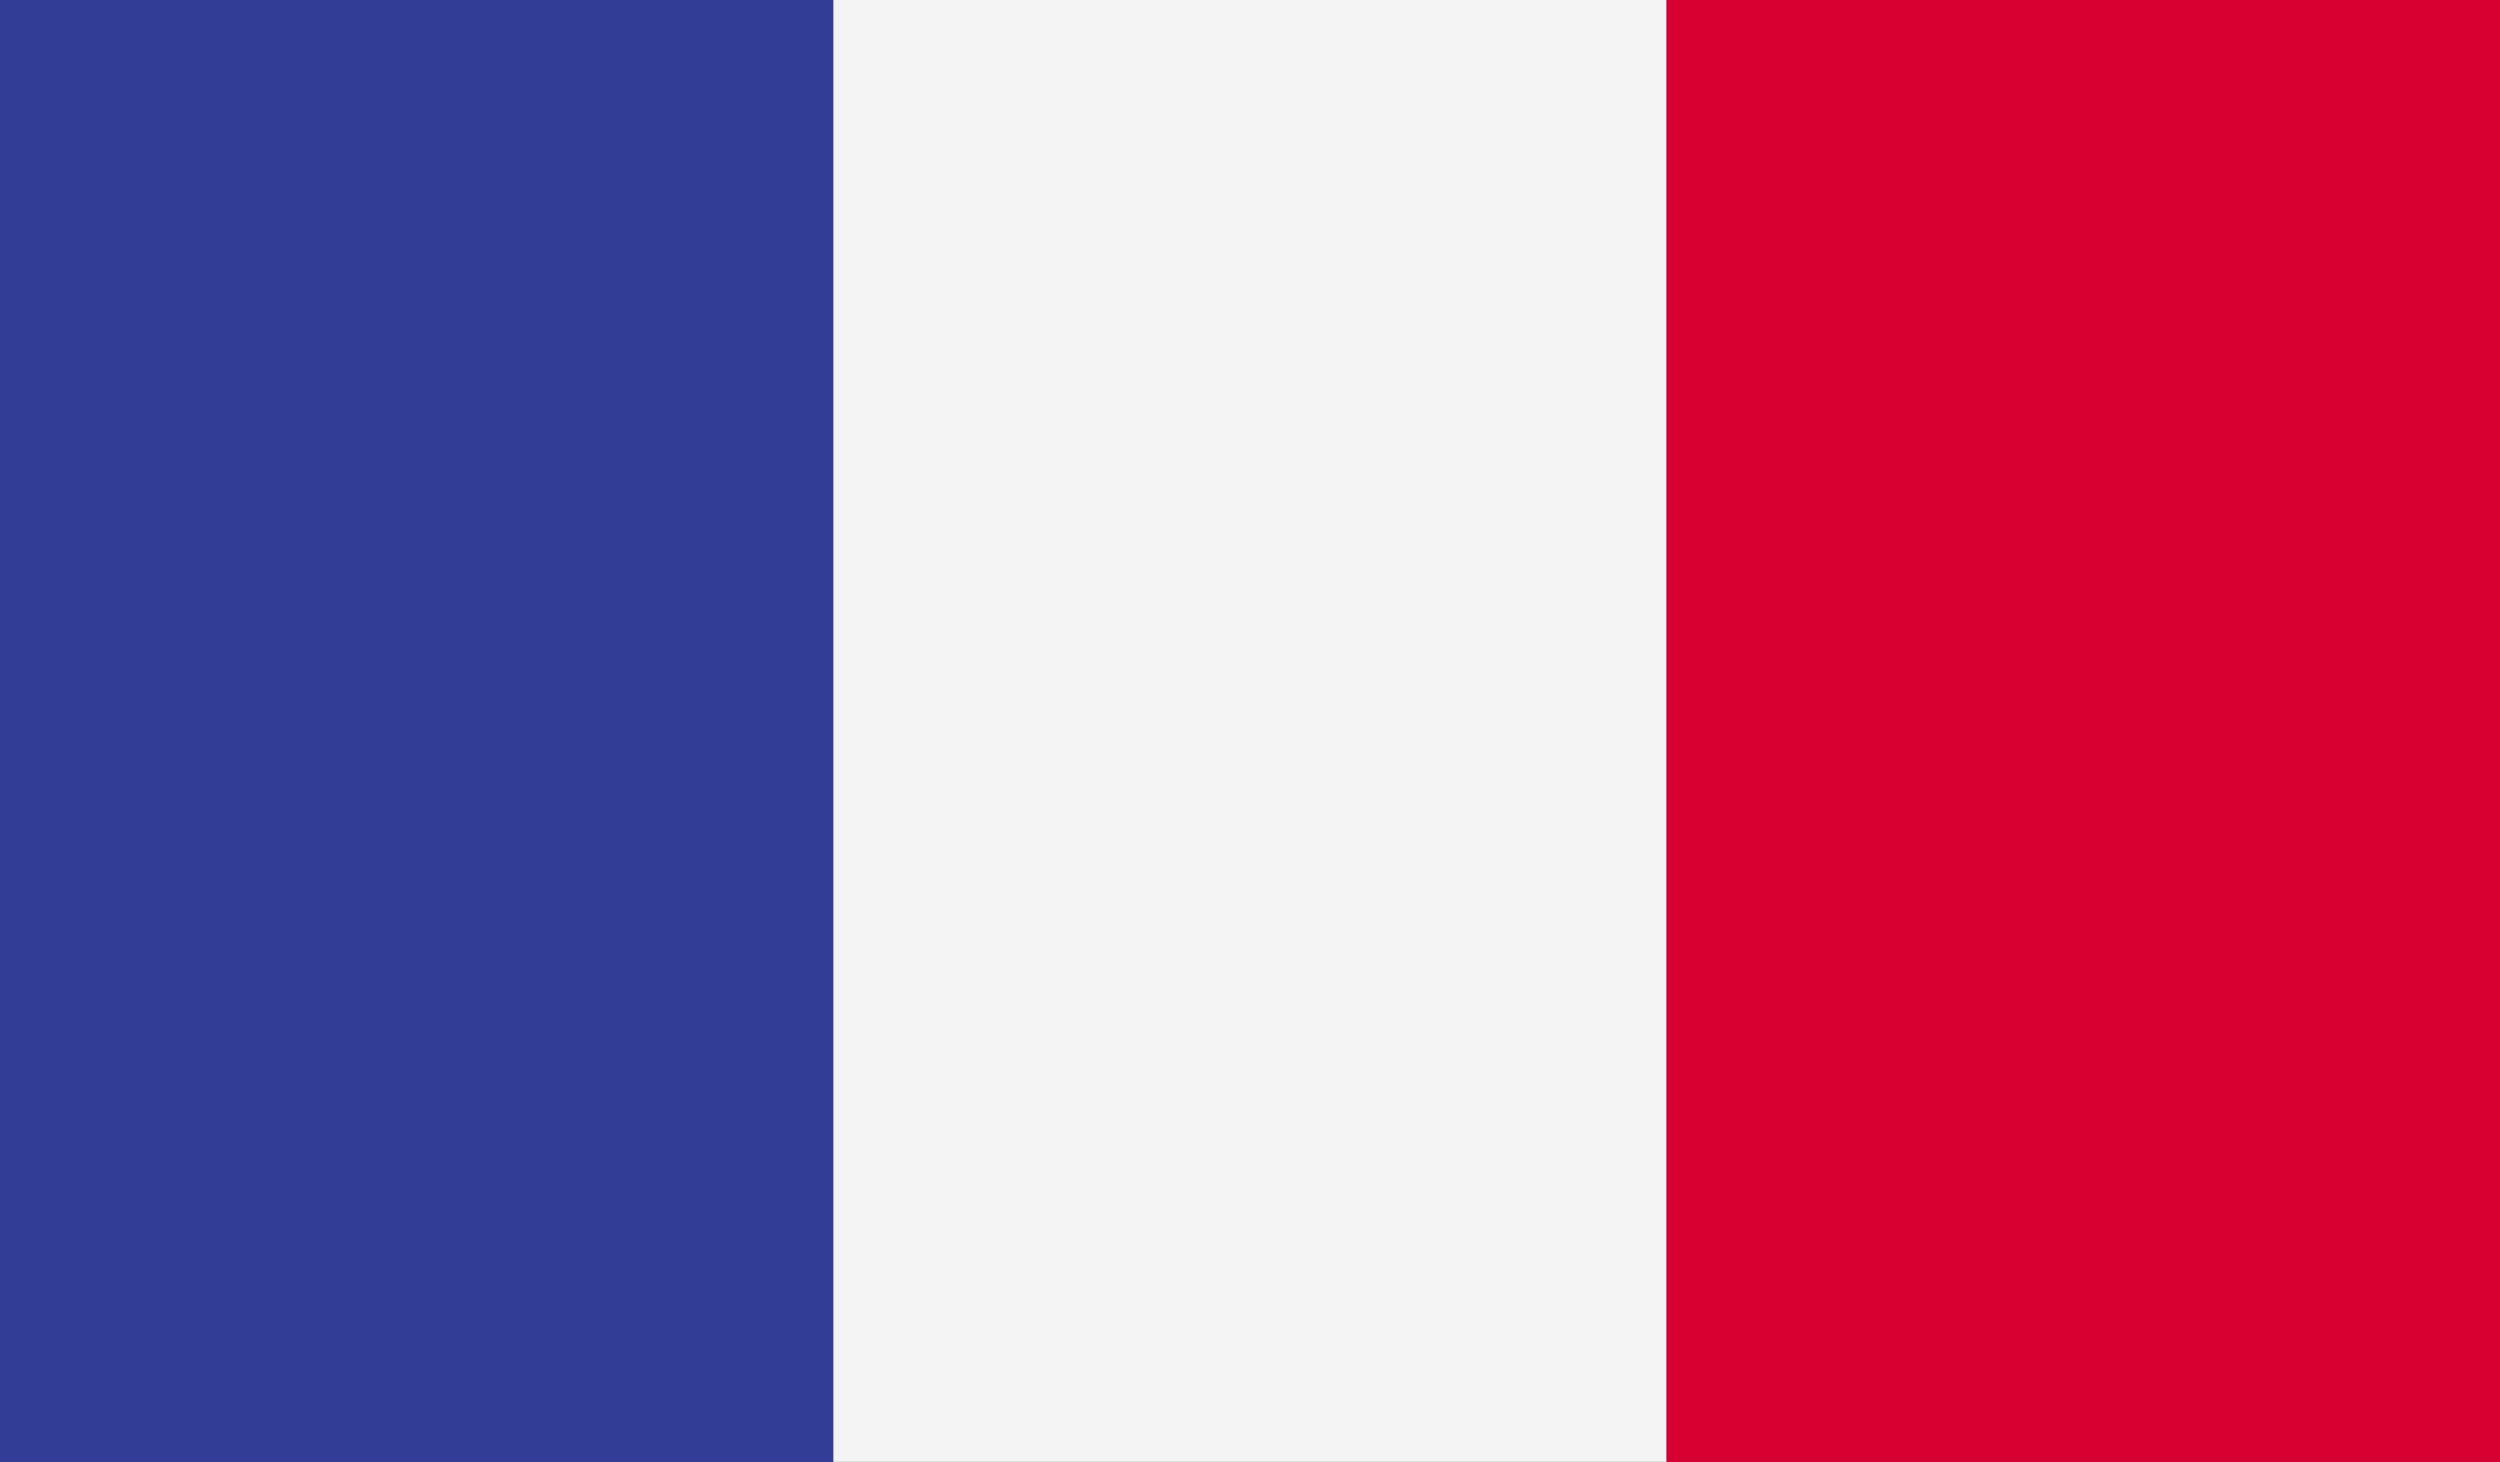
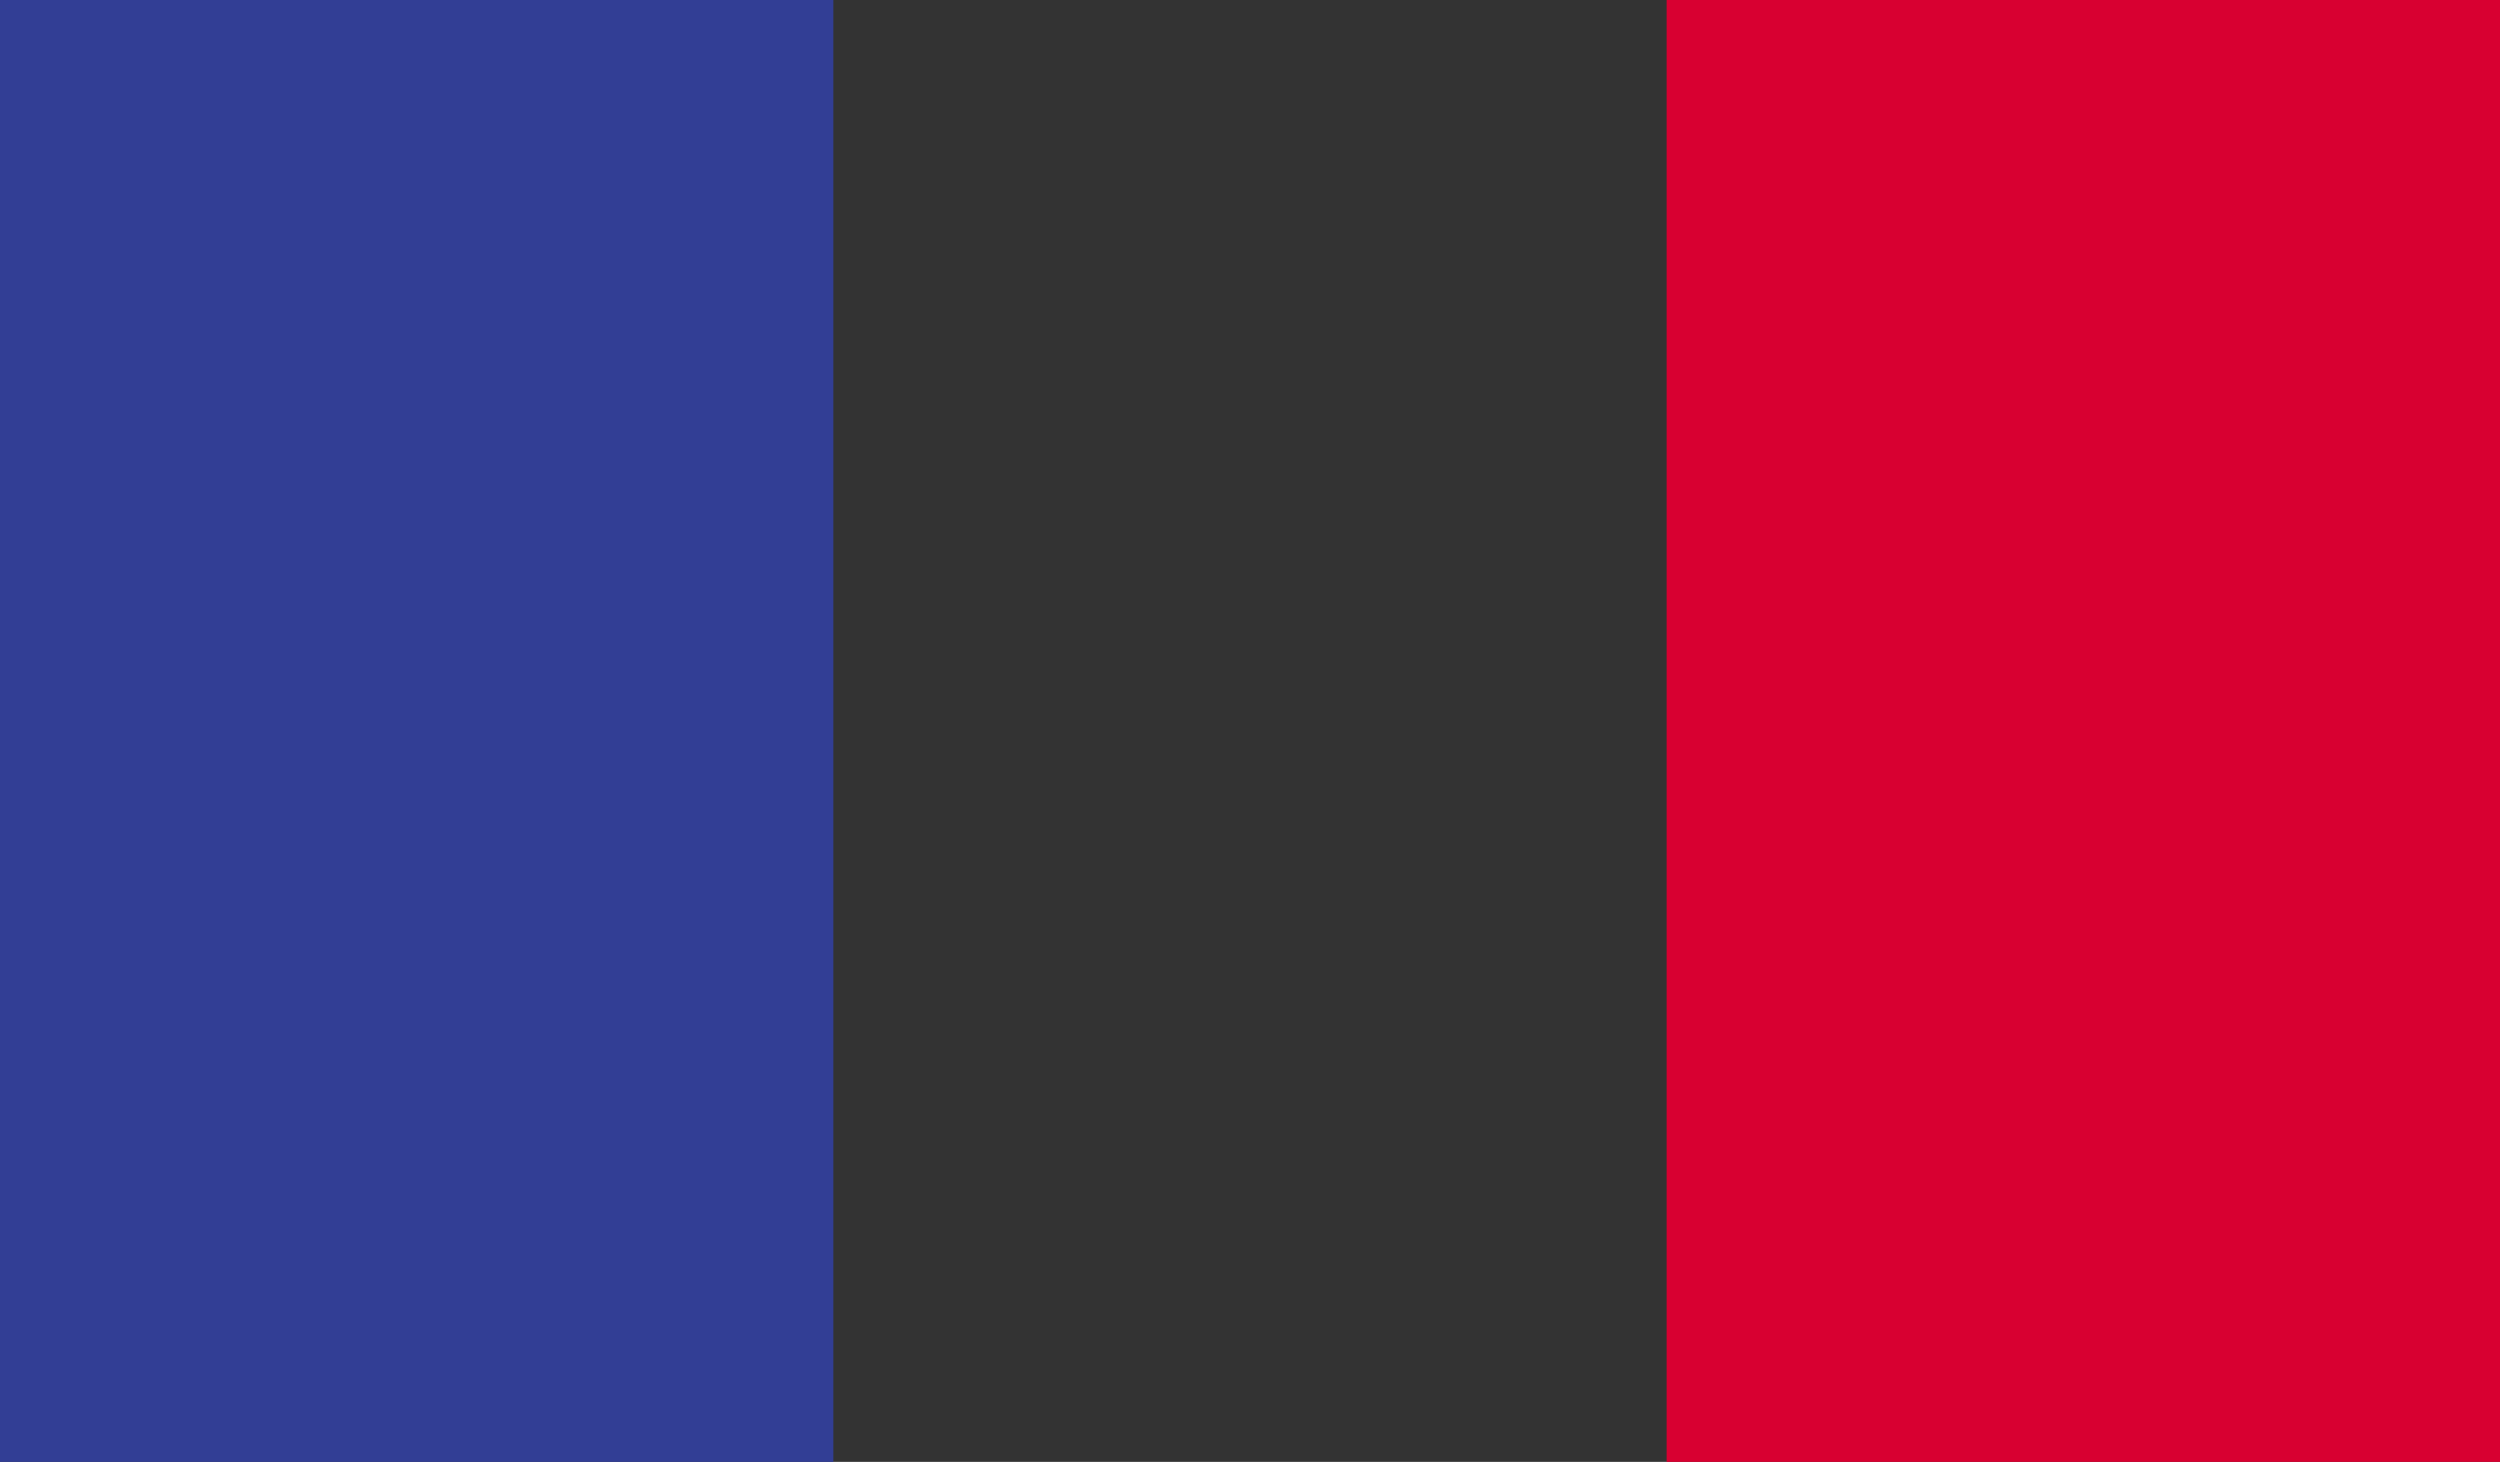
<svg xmlns="http://www.w3.org/2000/svg" width="118px" height="69px" viewBox="0 0 118 69" version="1.1">
  <rect x="0" y="0" width="118" height="69" fill="#333333" stroke="none" />
  <title>0CC2DAA0-921A-4933-8CEE-8A1FADE76485</title>
  <g id="📋-Locations-CP" stroke="none" stroke-width="1" fill="none" fill-rule="evenodd">
    <g id="Locations-CP--v-Large" transform="translate(-754, -2057)">
      <g id="Group-4" transform="translate(754, 2057)">
        <polygon id="Fill-1" fill="#323E95" points="0 69 39.334 69 39.334 0 0 0" />
-         <polygon id="Fill-2" fill="#F4F4F4" points="39.334 69 78.665 69 78.665 0 39.334 0" />
        <polygon id="Fill-3" fill="#D80031" points="78.665 69 118 69 118 0 78.665 0" />
      </g>
    </g>
  </g>
</svg>